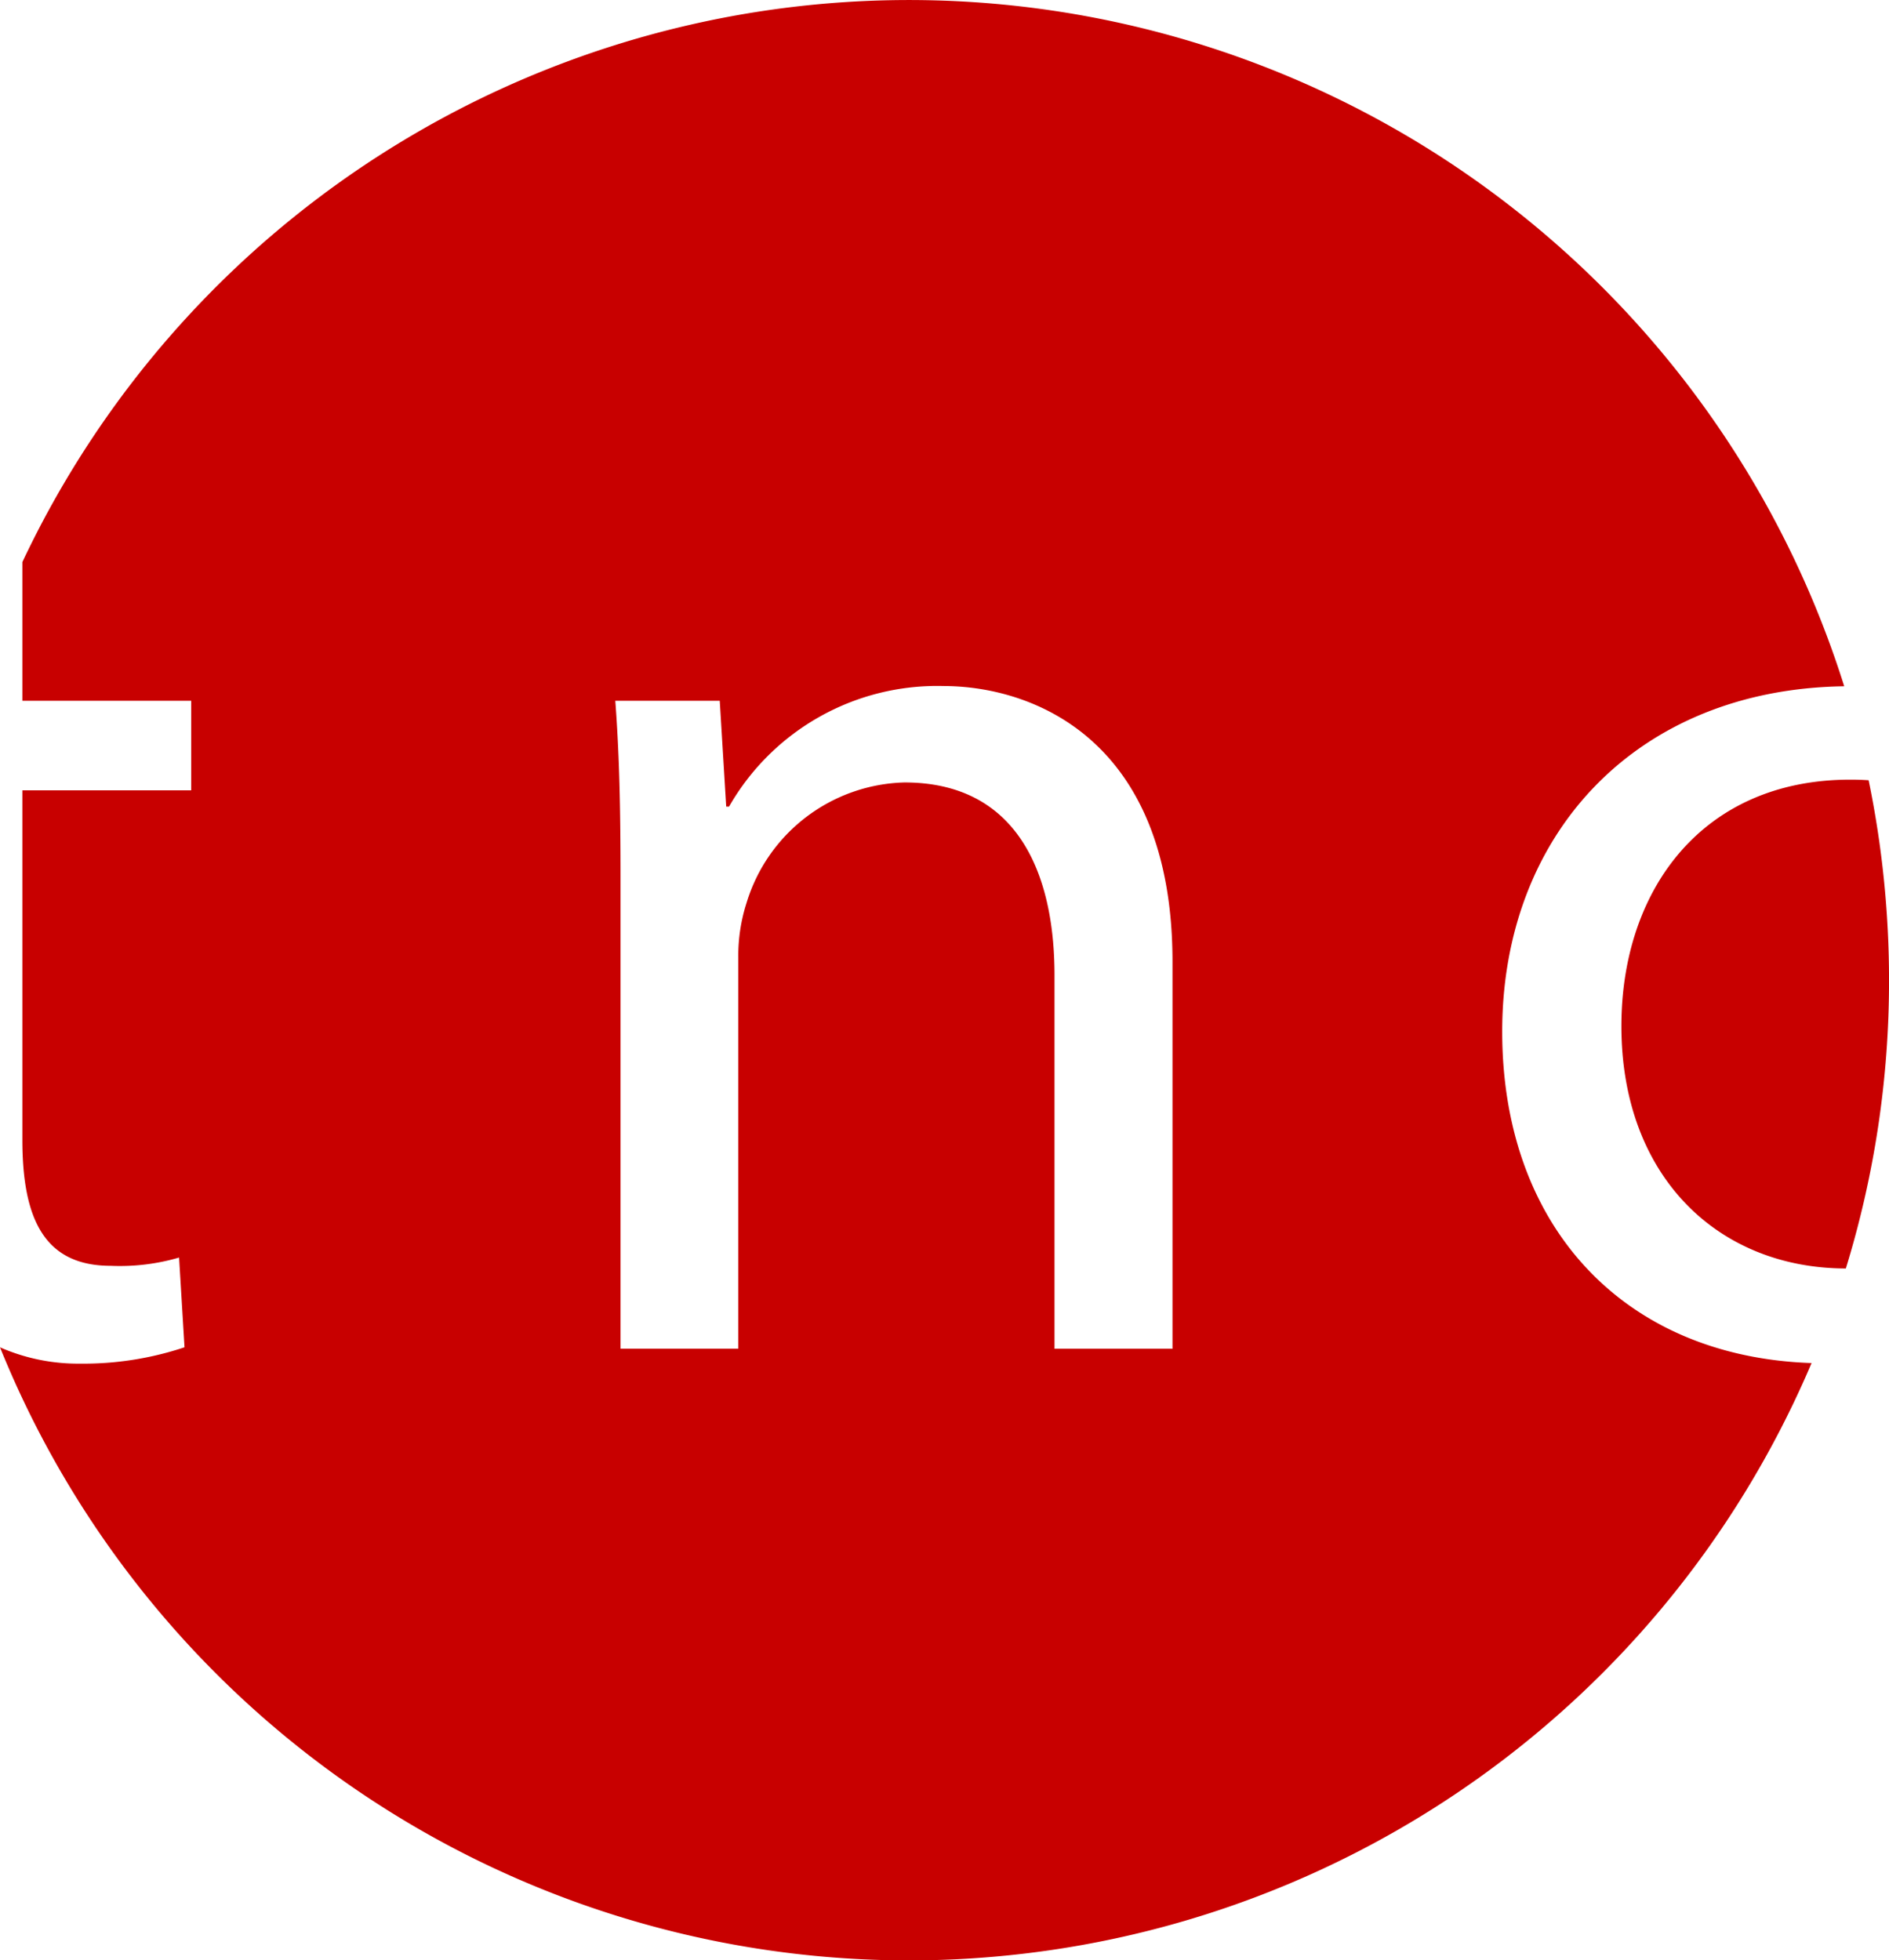
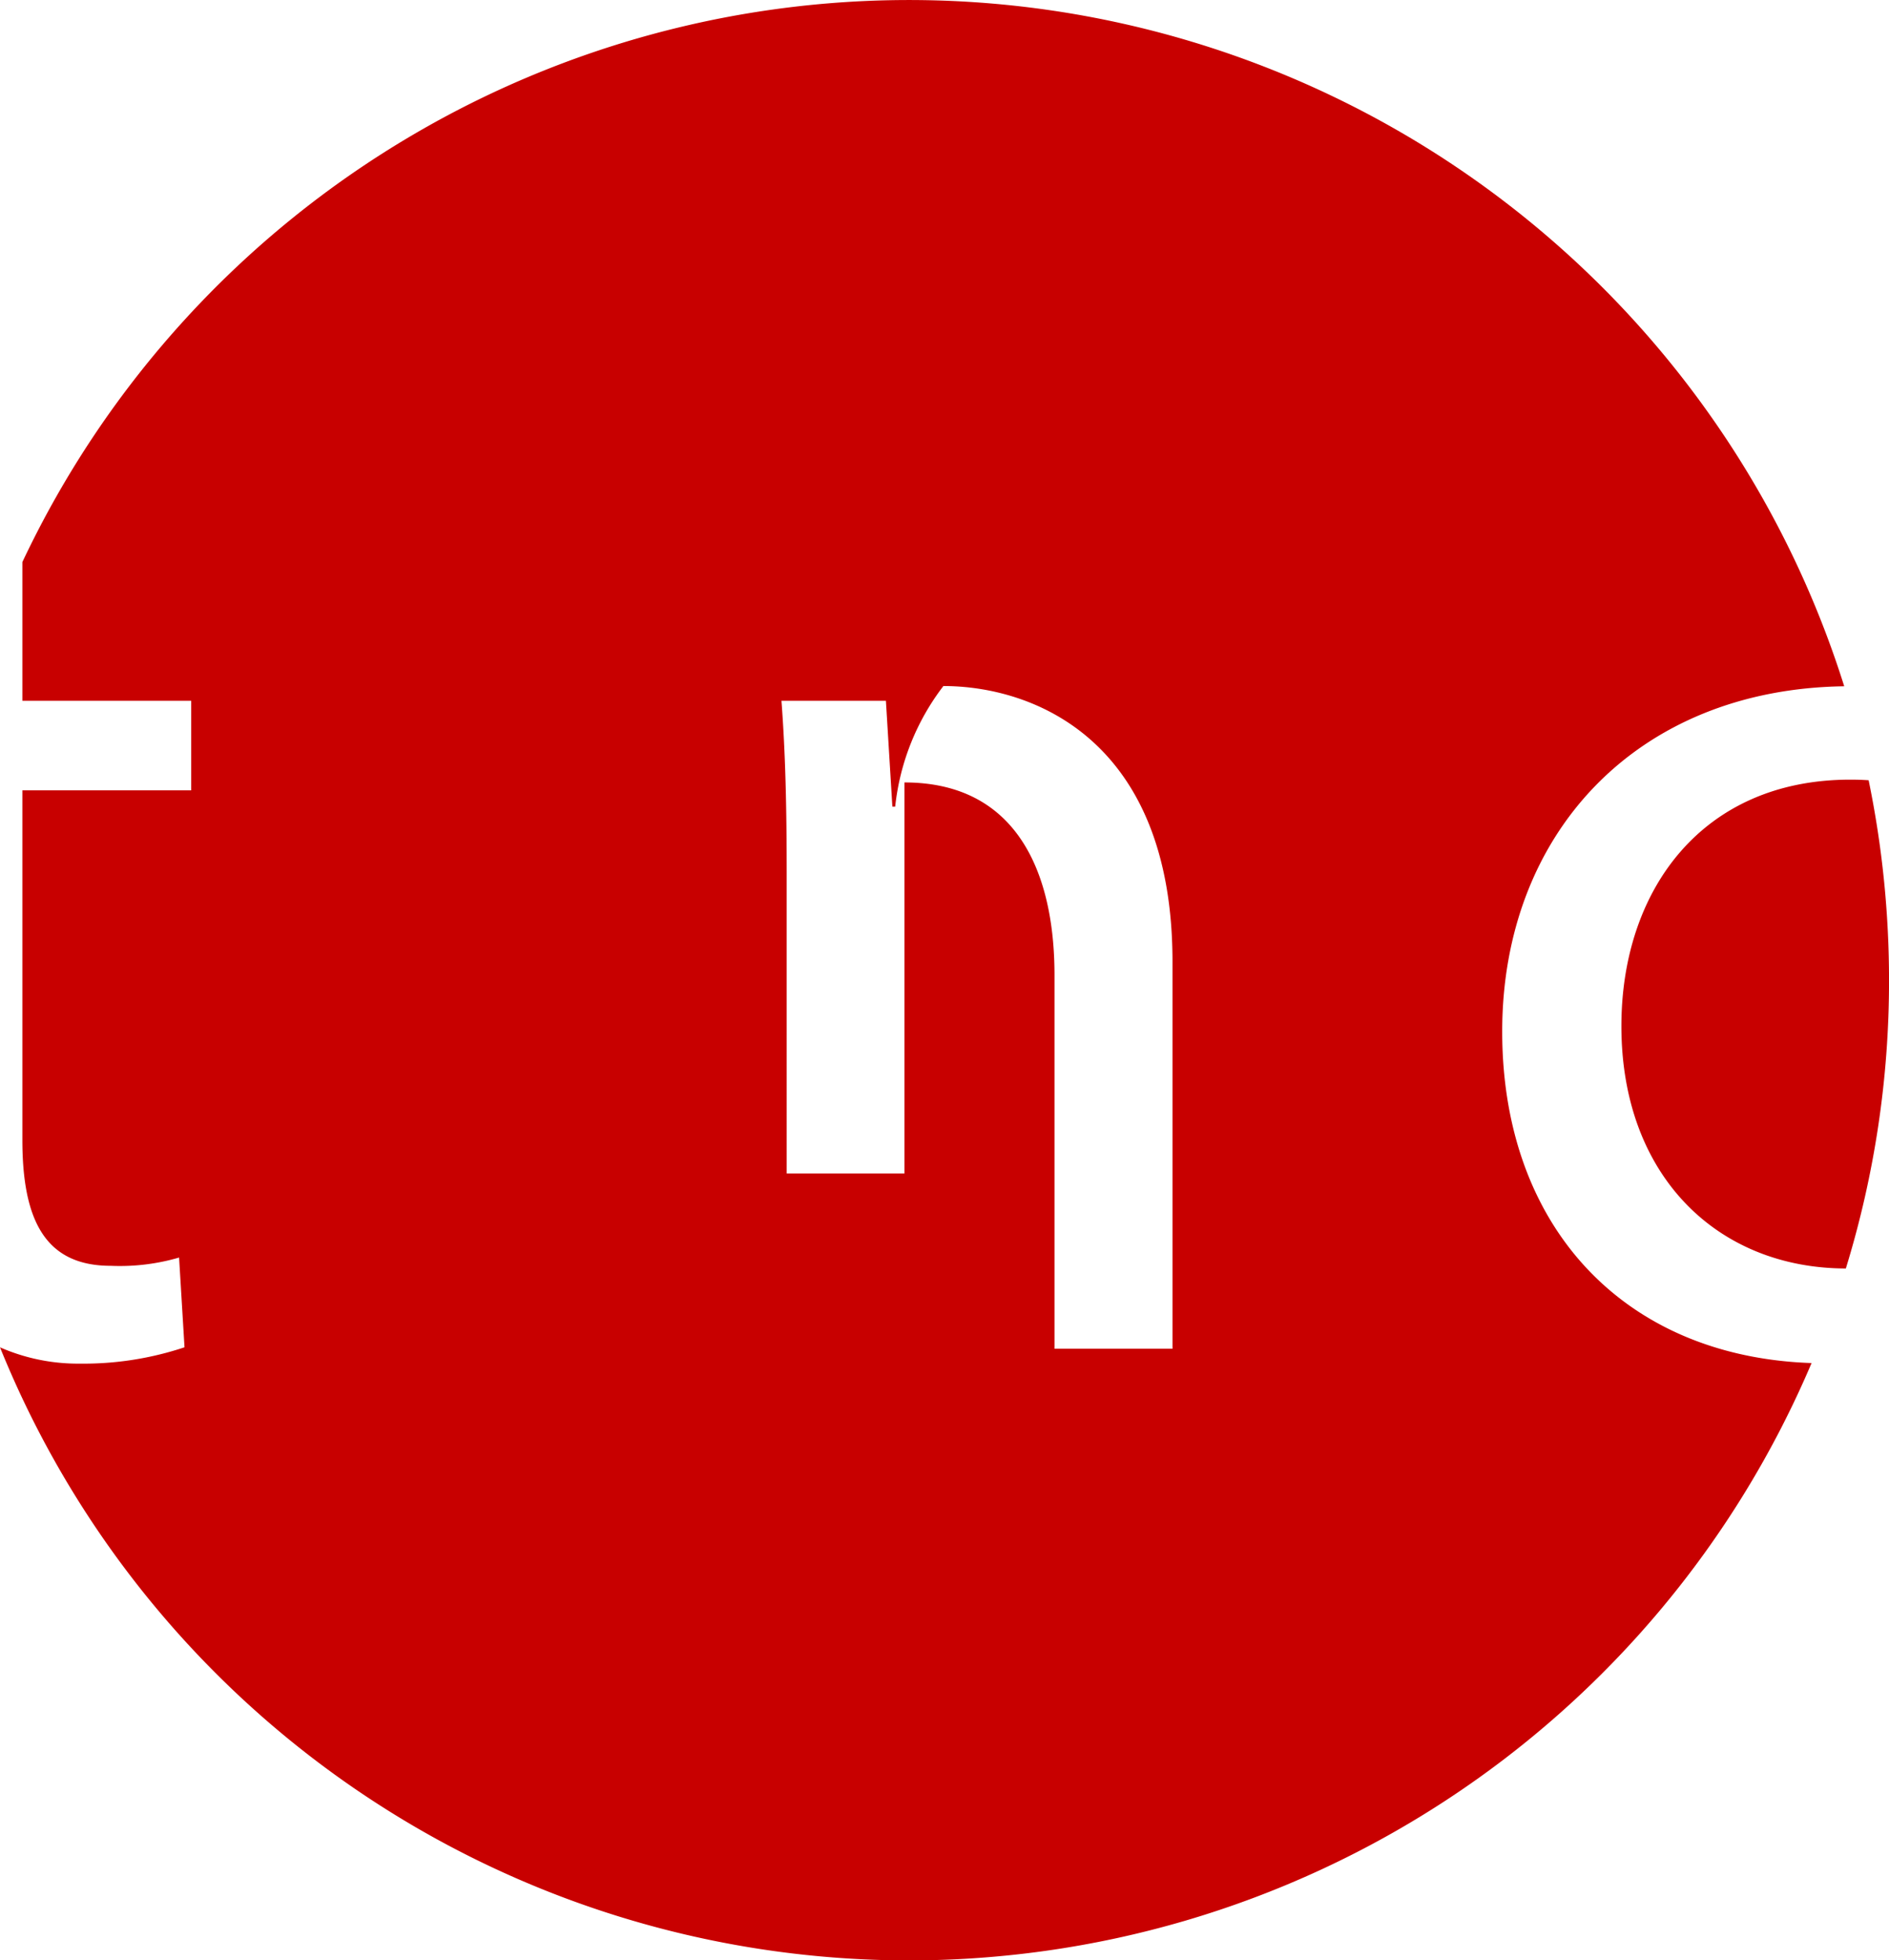
<svg xmlns="http://www.w3.org/2000/svg" viewBox="0 0 72.269 75">
  <defs>
    <style>.cls-1{fill:#c80000;}</style>
  </defs>
  <title>hd_logo</title>
  <g id="レイヤー_2" data-name="レイヤー 2">
    <g id="デザイン">
-       <path class="cls-1" d="M57.471,39.464c0-7.553,5.131-13.1,13.085-13.208a37.507,37.507,0,0,0-69.7-4.753v5.308H7.314v3.426H.856V43.614c0,3.063.872,4.814,3.379,4.814A8.065,8.065,0,0,0,6.851,48.112l.208,3.433a12.2,12.2,0,0,1-3.996.625A7.425,7.425,0,0,1,0,51.546a37.511,37.511,0,0,0,69.307.602C62.123,51.908,57.471,46.924,57.471,39.464ZM44.857,51.6H40.343V37.311c0-3.997-1.488-7.376-5.74-7.376a6.493,6.493,0,0,0-6.041,4.606,6.586,6.586,0,0,0-.316,2.098v14.96h-4.506V33.515c0-2.608-.046-4.66-.2-6.705h3.996l.247,4.05h.108A9.173,9.173,0,0,1,36.092,26.247c3.433,0,8.765,2.052,8.765,10.547ZM71.49,29.851c-.224-.016-.463-.023-.702-.023-5.687,0-8.757,4.251-8.757,9.428,0,5.733,3.681,9.266,8.587,9.274a37.389,37.389,0,0,0,1.652-11.025A37.894,37.894,0,0,0,71.49,29.851Z" />
+       <path class="cls-1" d="M57.471,39.464c0-7.553,5.131-13.1,13.085-13.208a37.507,37.507,0,0,0-69.7-4.753v5.308H7.314v3.426H.856V43.614c0,3.063.872,4.814,3.379,4.814A8.065,8.065,0,0,0,6.851,48.112l.208,3.433a12.2,12.2,0,0,1-3.996.625A7.425,7.425,0,0,1,0,51.546a37.511,37.511,0,0,0,69.307.602C62.123,51.908,57.471,46.924,57.471,39.464ZM44.857,51.6H40.343V37.311c0-3.997-1.488-7.376-5.74-7.376v14.96h-4.506V33.515c0-2.608-.046-4.66-.2-6.705h3.996l.247,4.05h.108A9.173,9.173,0,0,1,36.092,26.247c3.433,0,8.765,2.052,8.765,10.547ZM71.49,29.851c-.224-.016-.463-.023-.702-.023-5.687,0-8.757,4.251-8.757,9.428,0,5.733,3.681,9.266,8.587,9.274a37.389,37.389,0,0,0,1.652-11.025A37.894,37.894,0,0,0,71.49,29.851Z" />
    </g>
  </g>
</svg>